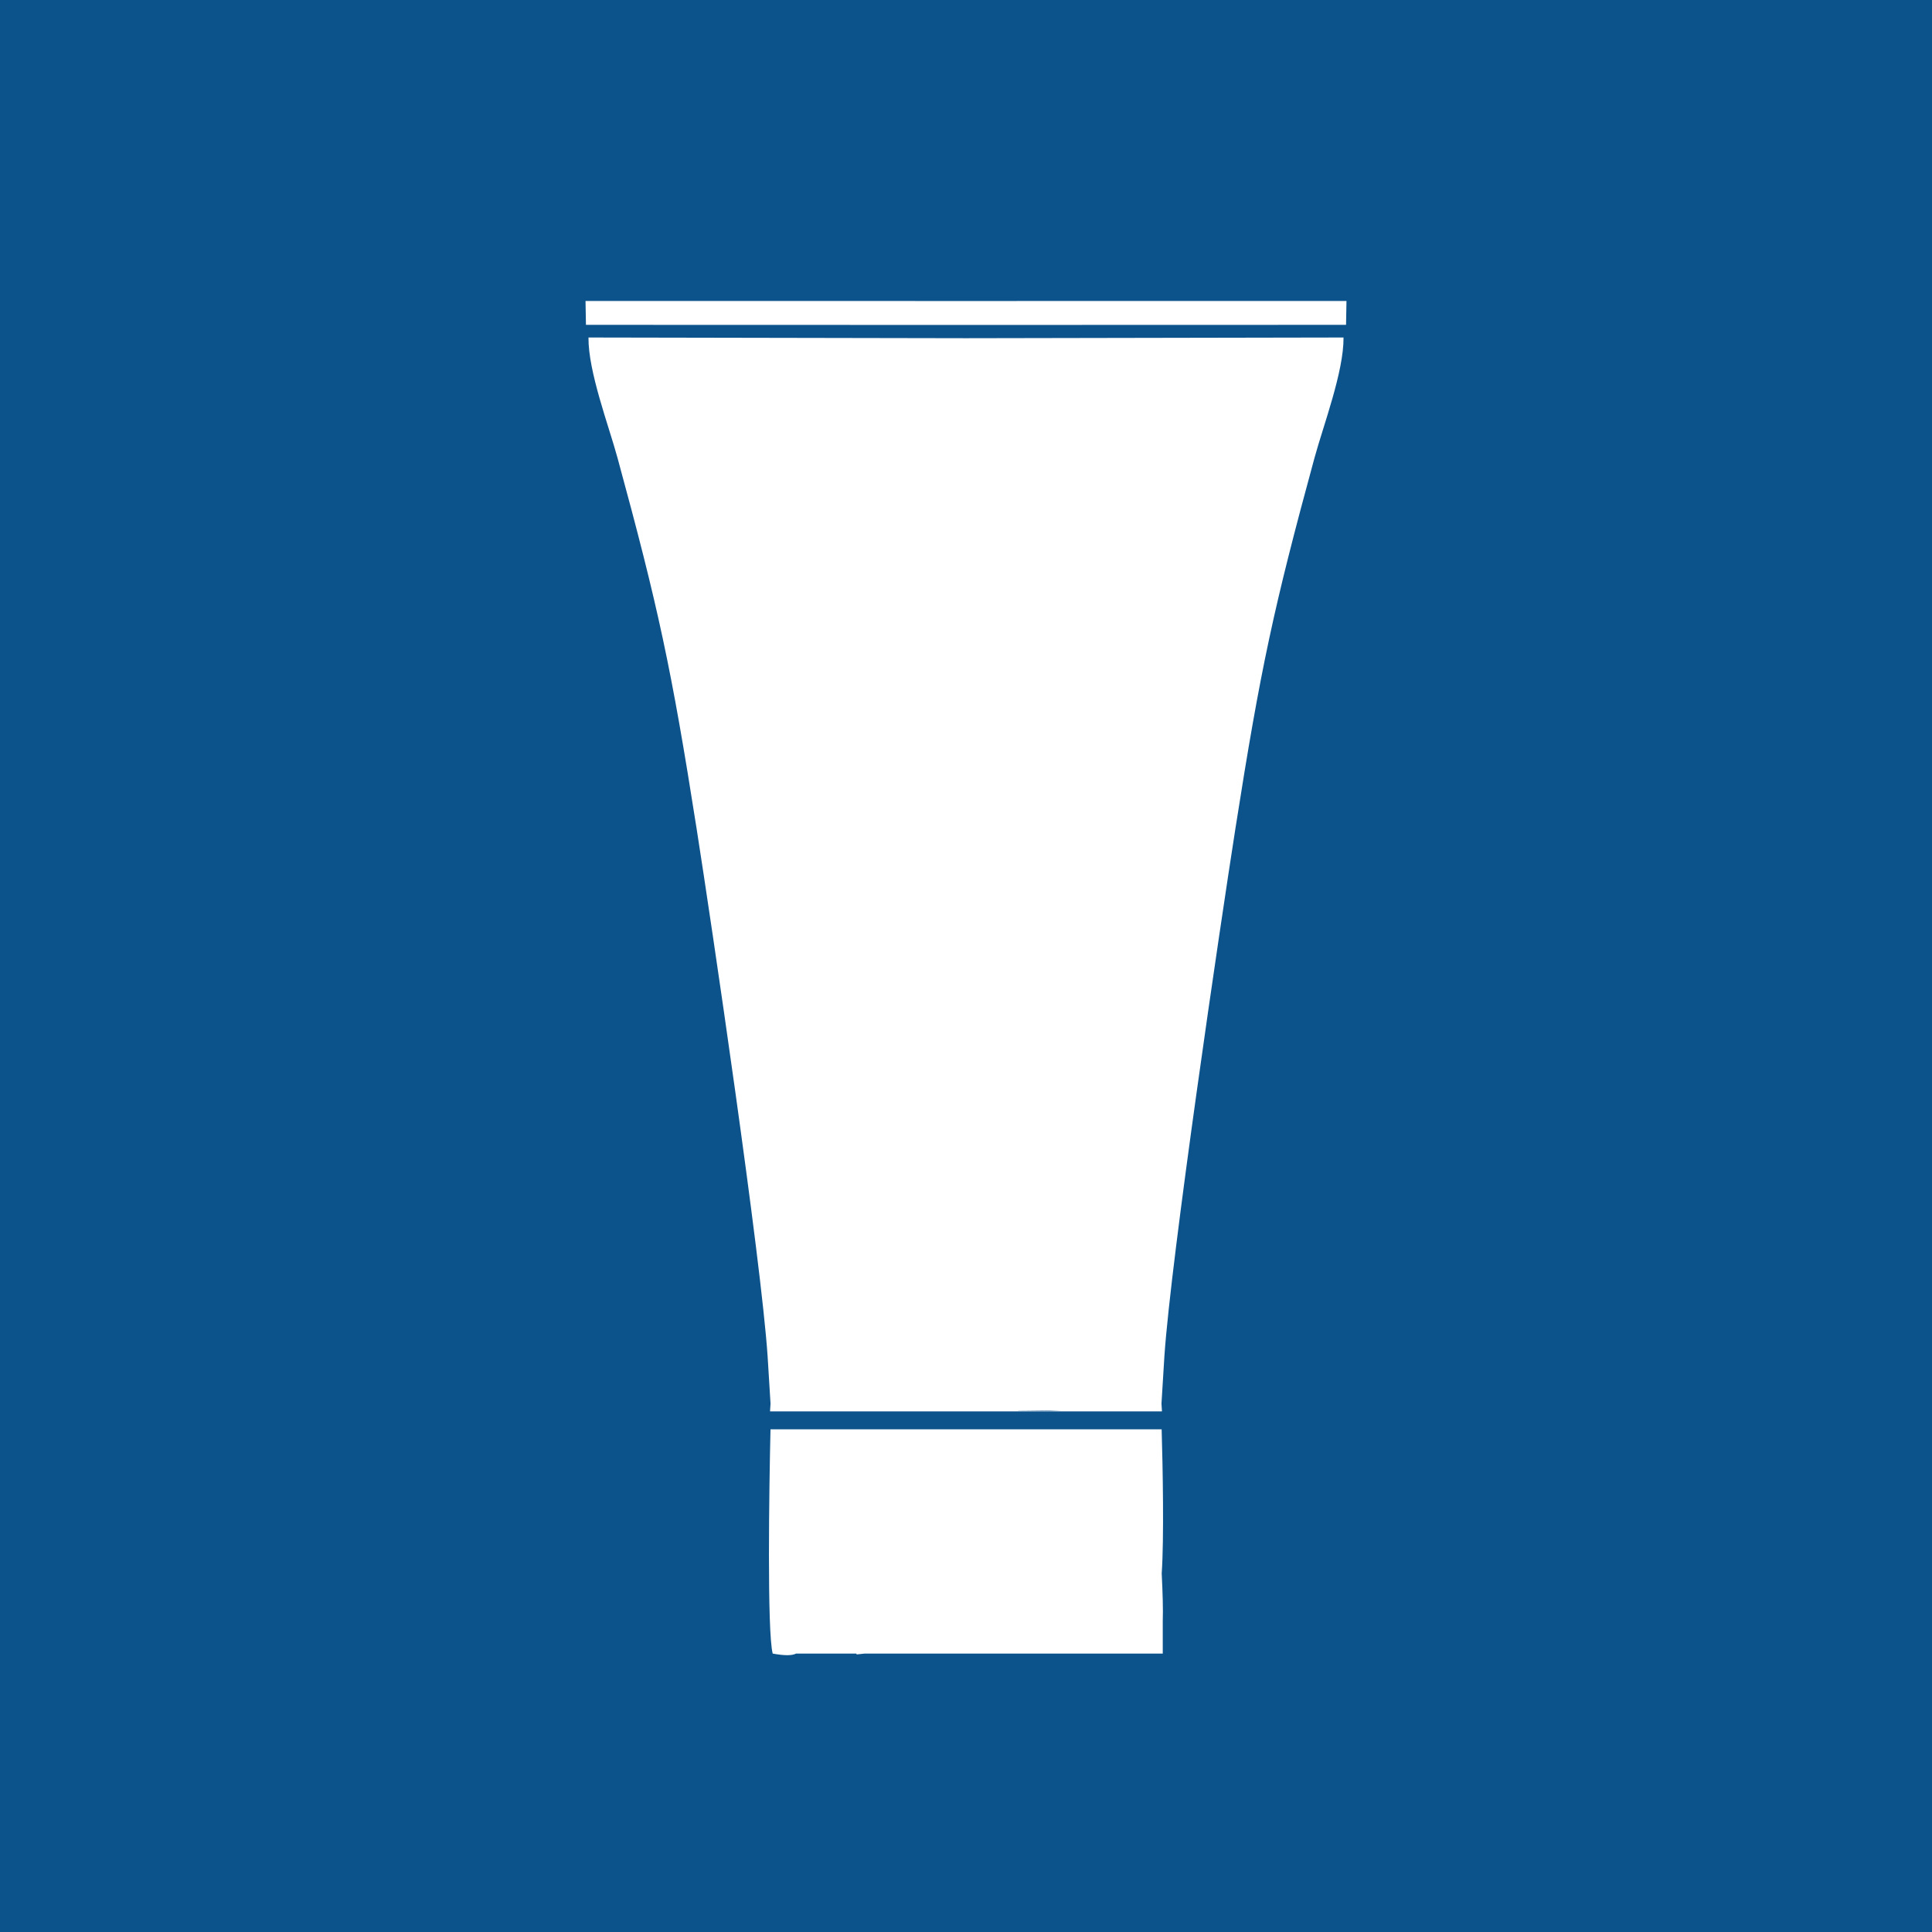
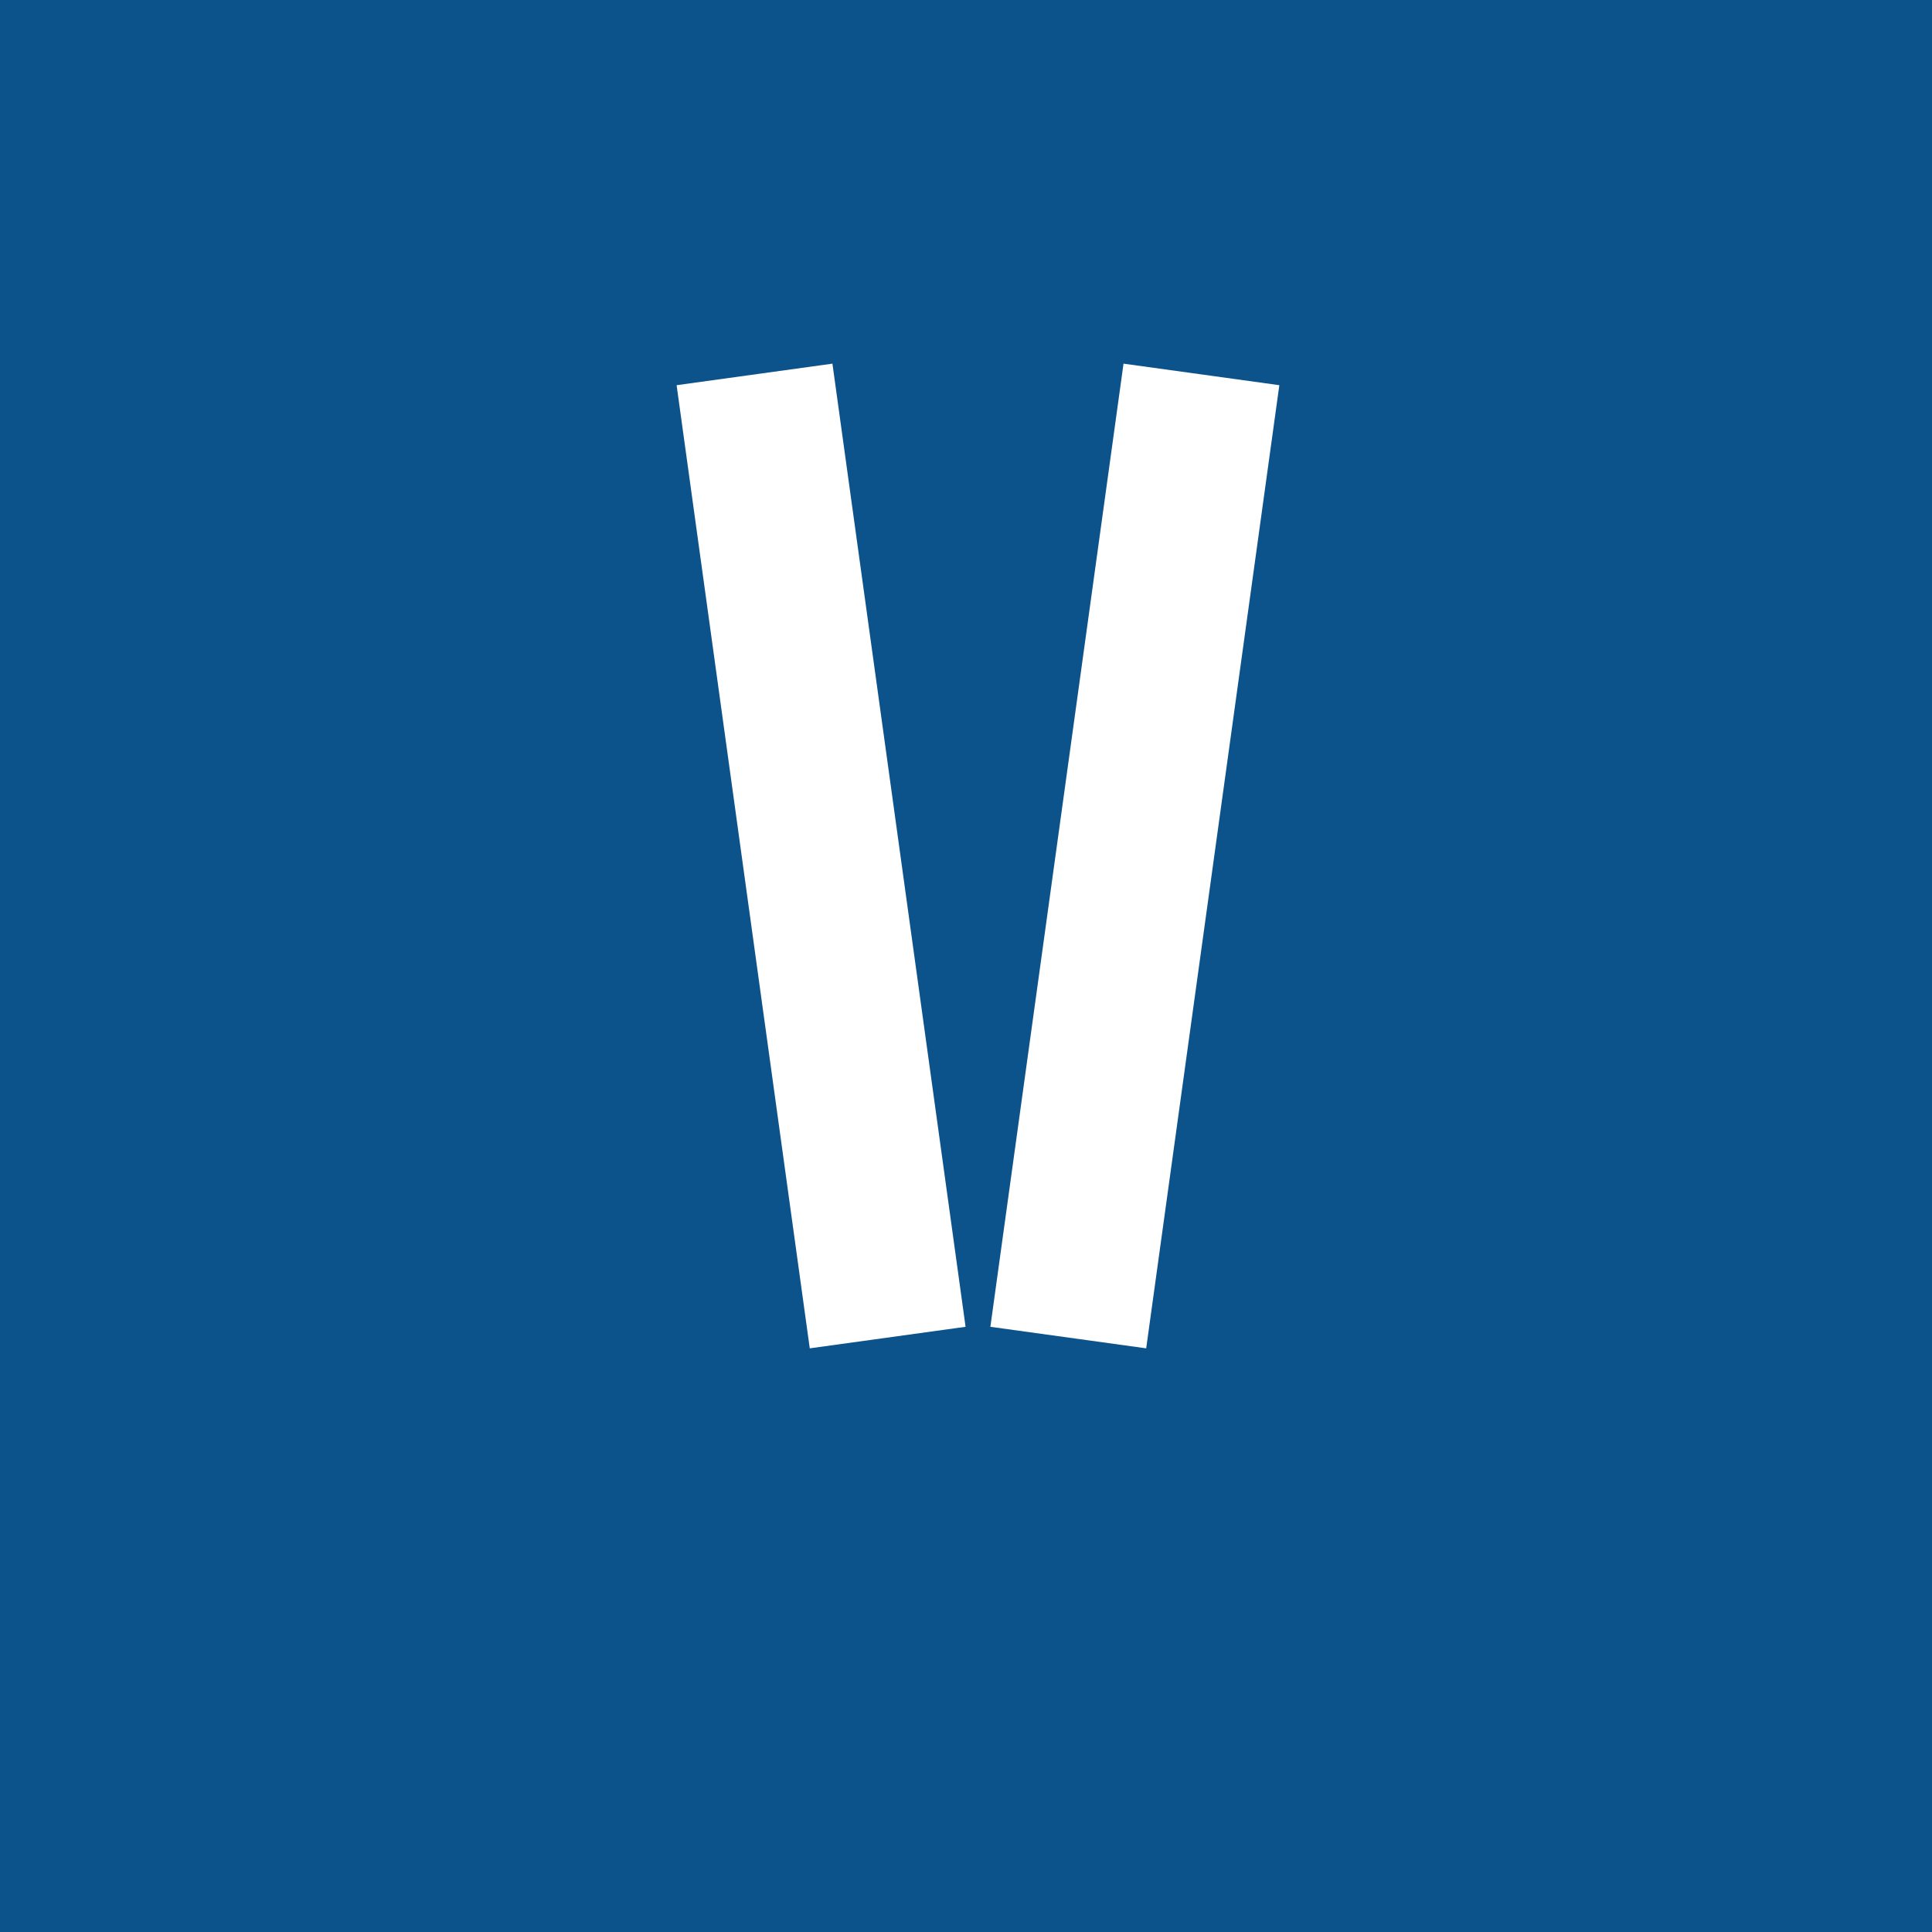
<svg xmlns="http://www.w3.org/2000/svg" xml:space="preserve" width="67.733mm" height="67.733mm" style="shape-rendering:geometricPrecision; text-rendering:geometricPrecision; image-rendering:optimizeQuality; fill-rule:evenodd; clip-rule:evenodd" viewBox="0 0 6773.32 6773.32">
  <rect x="0" y="0" width="6773.32" height="6773.32" fill="#808080" stroke="none" />
  <defs>
    <style type="text/css">  .fil1 {fill:white} .fil0 {fill:#004E8C;fill-opacity:0.902}  </style>
  </defs>
  <g id="Слой_x0020_1">
    <polygon class="fil0" points="-0,0 -0,6773.32 6773.32,6773.32 6773.32,0 " />
    <g id="_2346889135744">
-       <path class="fil1" d="M2480.27 1419.42l60.52 1.13c272.72,396.4 507.26,2821.19 388.73,3243.93 -67.01,-96.02 -339.37,-2361.51 -400.13,-2828.44 -16.19,-124.48 -45.8,-291.73 -49.12,-416.62zm1089.14 3527.24l0 0.61 152.42 -0.22 -44.51 -1.53 -88.87 1.05 -19.04 0.09zm-778.47 850.57l211.47 0c0.25,1.08 0.51,2.09 0.78,2.93l27.75 -2.93 1045.5 0 0 -113.07c0.75,-21.16 0.66,-45.98 0,-73.55l0 -0.06 0 0c-0.69,-28.84 -2.01,-60.66 -3.66,-94.38 8.45,-121.25 3.7,-375.18 -0.22,-505.26l-1369.57 0 -1.71 0c-4.89,205.34 -12.17,710.38 7.67,786.32 41.96,7.55 67.11,7.44 81.99,0zm1279.4 -849.16l3.37 -0.03 -0.01 -0.12 0.01 0 -0.01 0 -1.74 -27.01 10.24 -166.13c22.98,-343.71 196.92,-1518.19 248.89,-1849.48 88.46,-563.83 134.48,-776.11 277.31,-1299.98 31.07,-113.97 102.89,-302.66 101.8,-422.08l-1323.54 2.47 -1323.54 -2.47c-1.09,119.42 70.73,308.11 101.8,422.08 142.83,523.87 188.85,736.15 277.31,1299.98 51.97,331.29 225.91,1505.77 248.89,1849.48l10.24 166.13 -1.75 27.13 3.38 0.03 1367.35 0zm648.73 -3809.22l-1332.41 0.35 -1332.41 -0.35 -1.48 -83.7 1333.89 0.16 1333.89 -0.16 -1.48 83.7zm-426.02 280.57l-60.52 1.13c-272.72,396.4 -507.26,2821.19 -388.73,3243.93 67.01,-96.02 339.37,-2361.51 400.13,-2828.44 16.19,-124.48 45.8,-291.73 49.12,-416.62z" />
      <rect class="fil1" transform="matrix(0.991 -0.137 0.137 0.991 2372.11 1350.43)" width="551.22" height="3407.3" />
      <rect class="fil1" transform="matrix(-0.991 -0.137 -0.137 0.991 4485.18 1350.43)" width="551.22" height="3407.3" />
    </g>
  </g>
</svg>